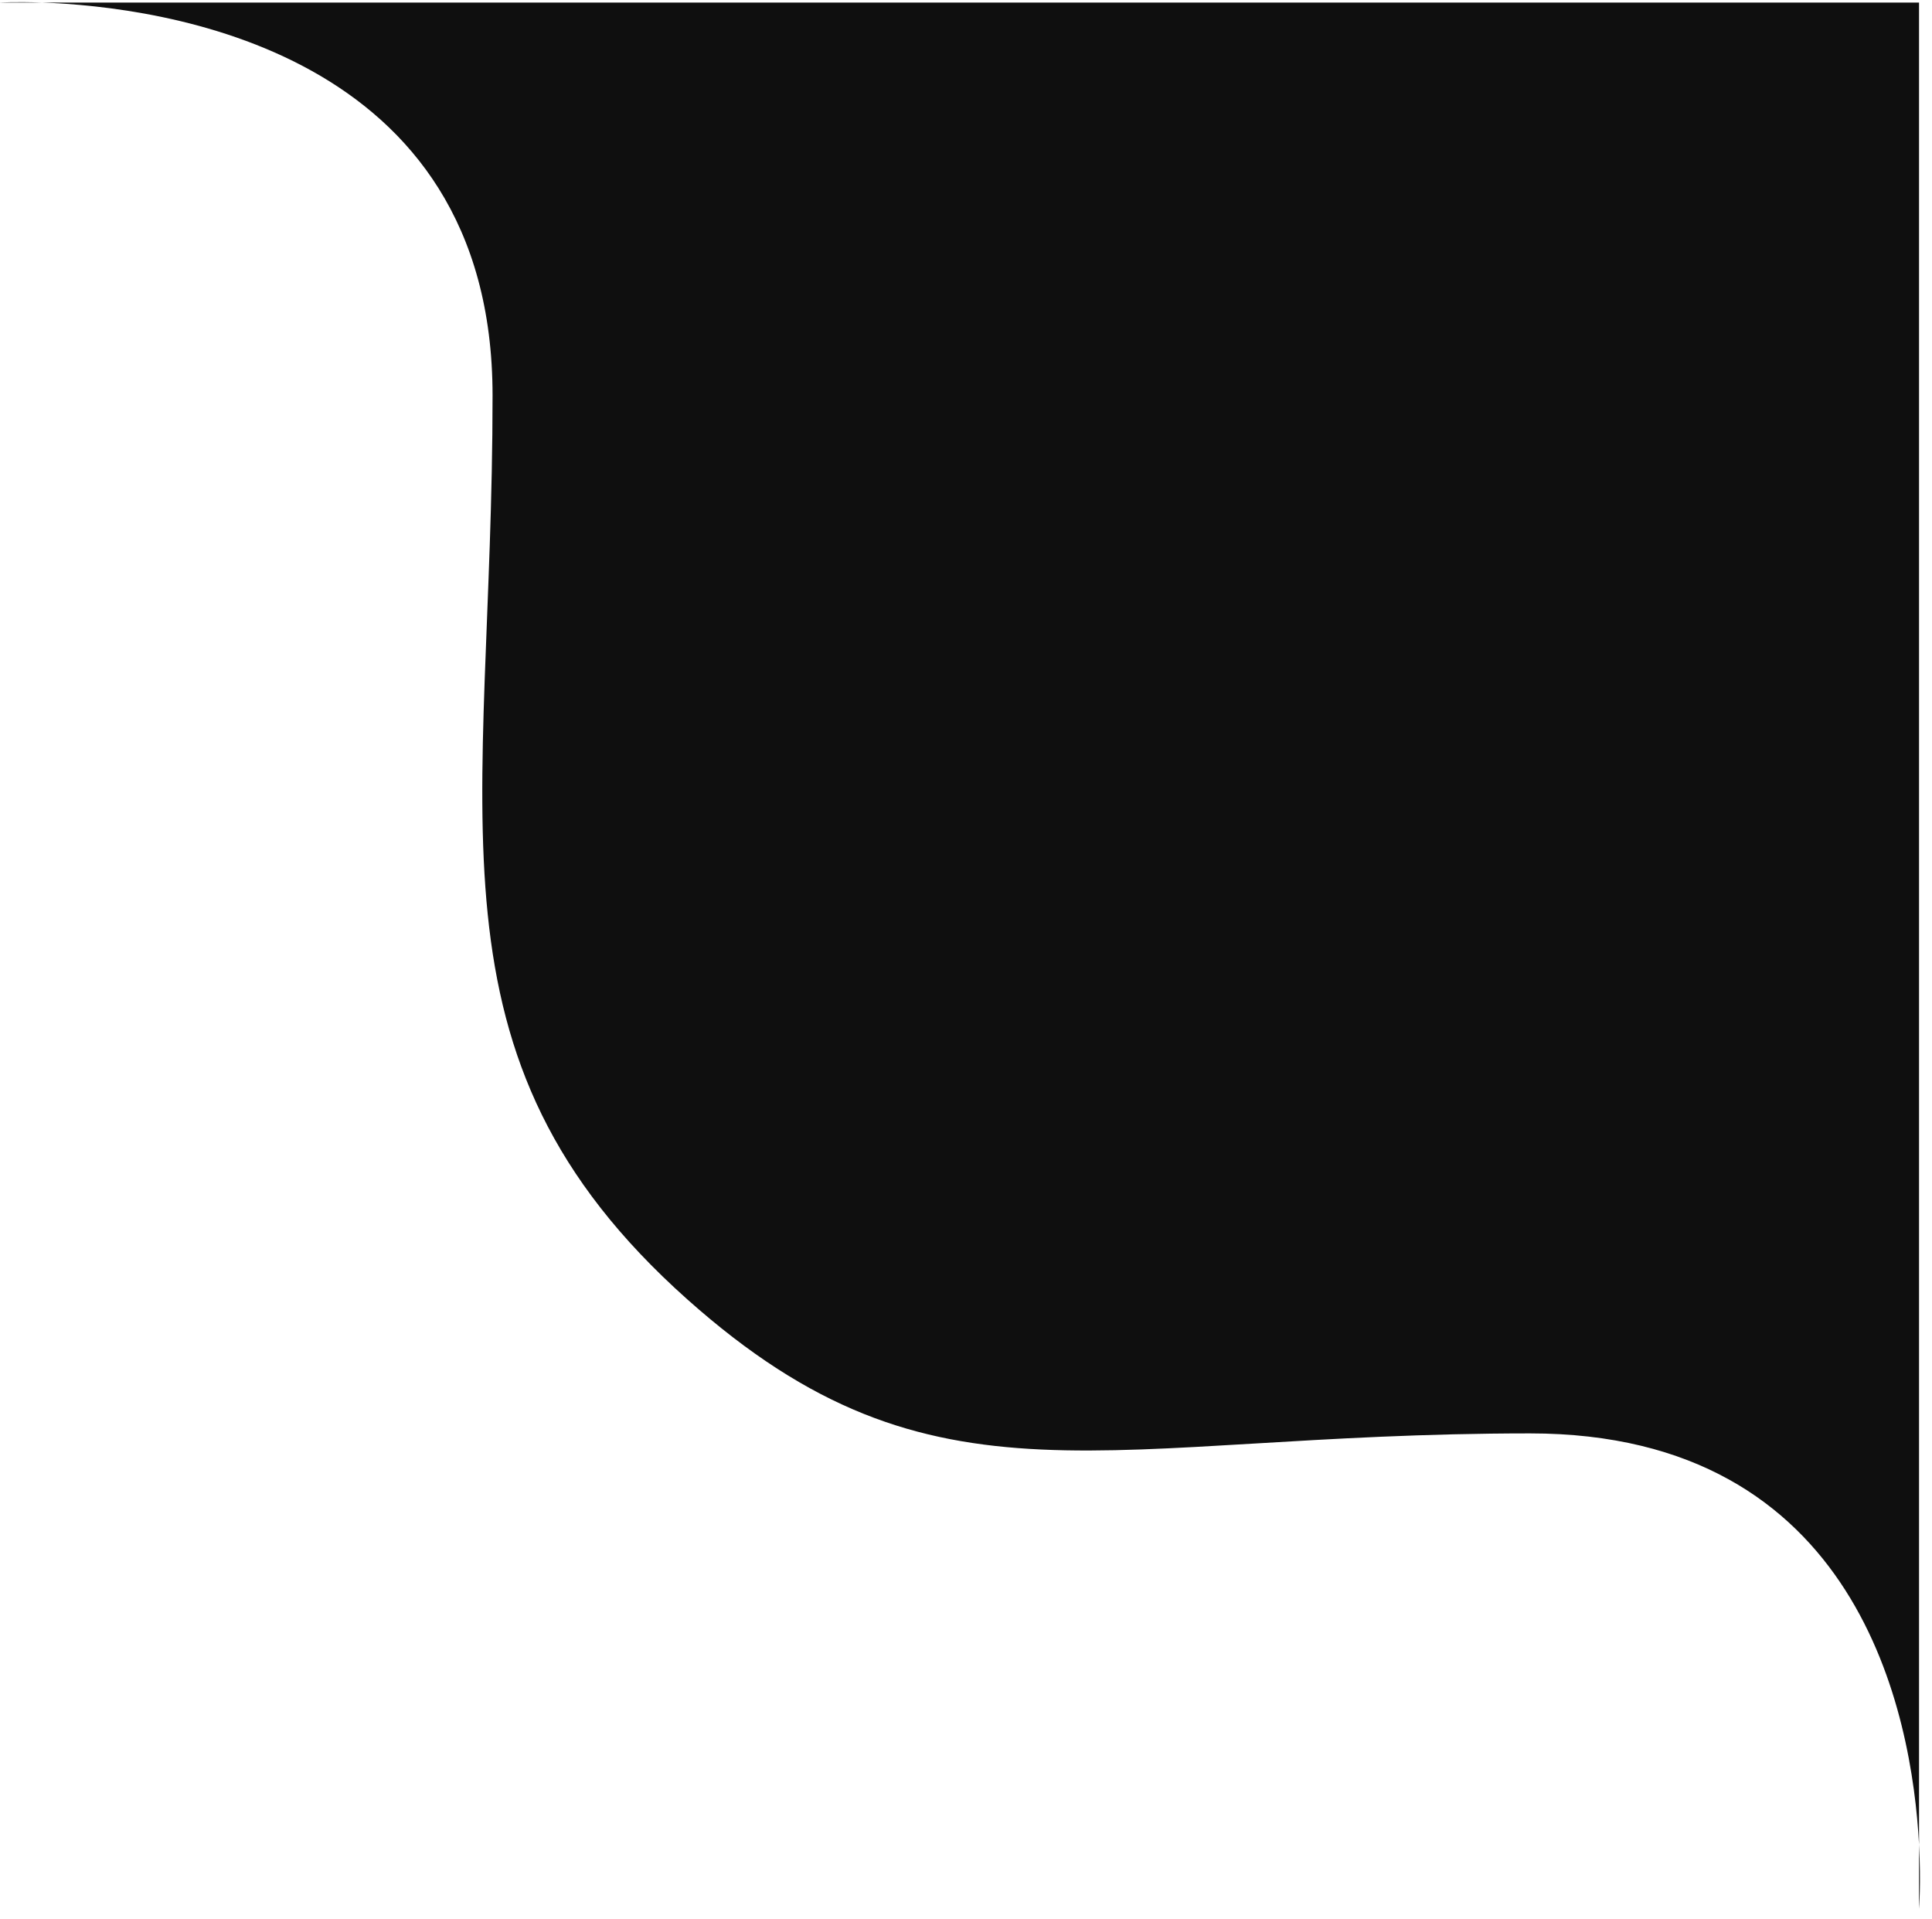
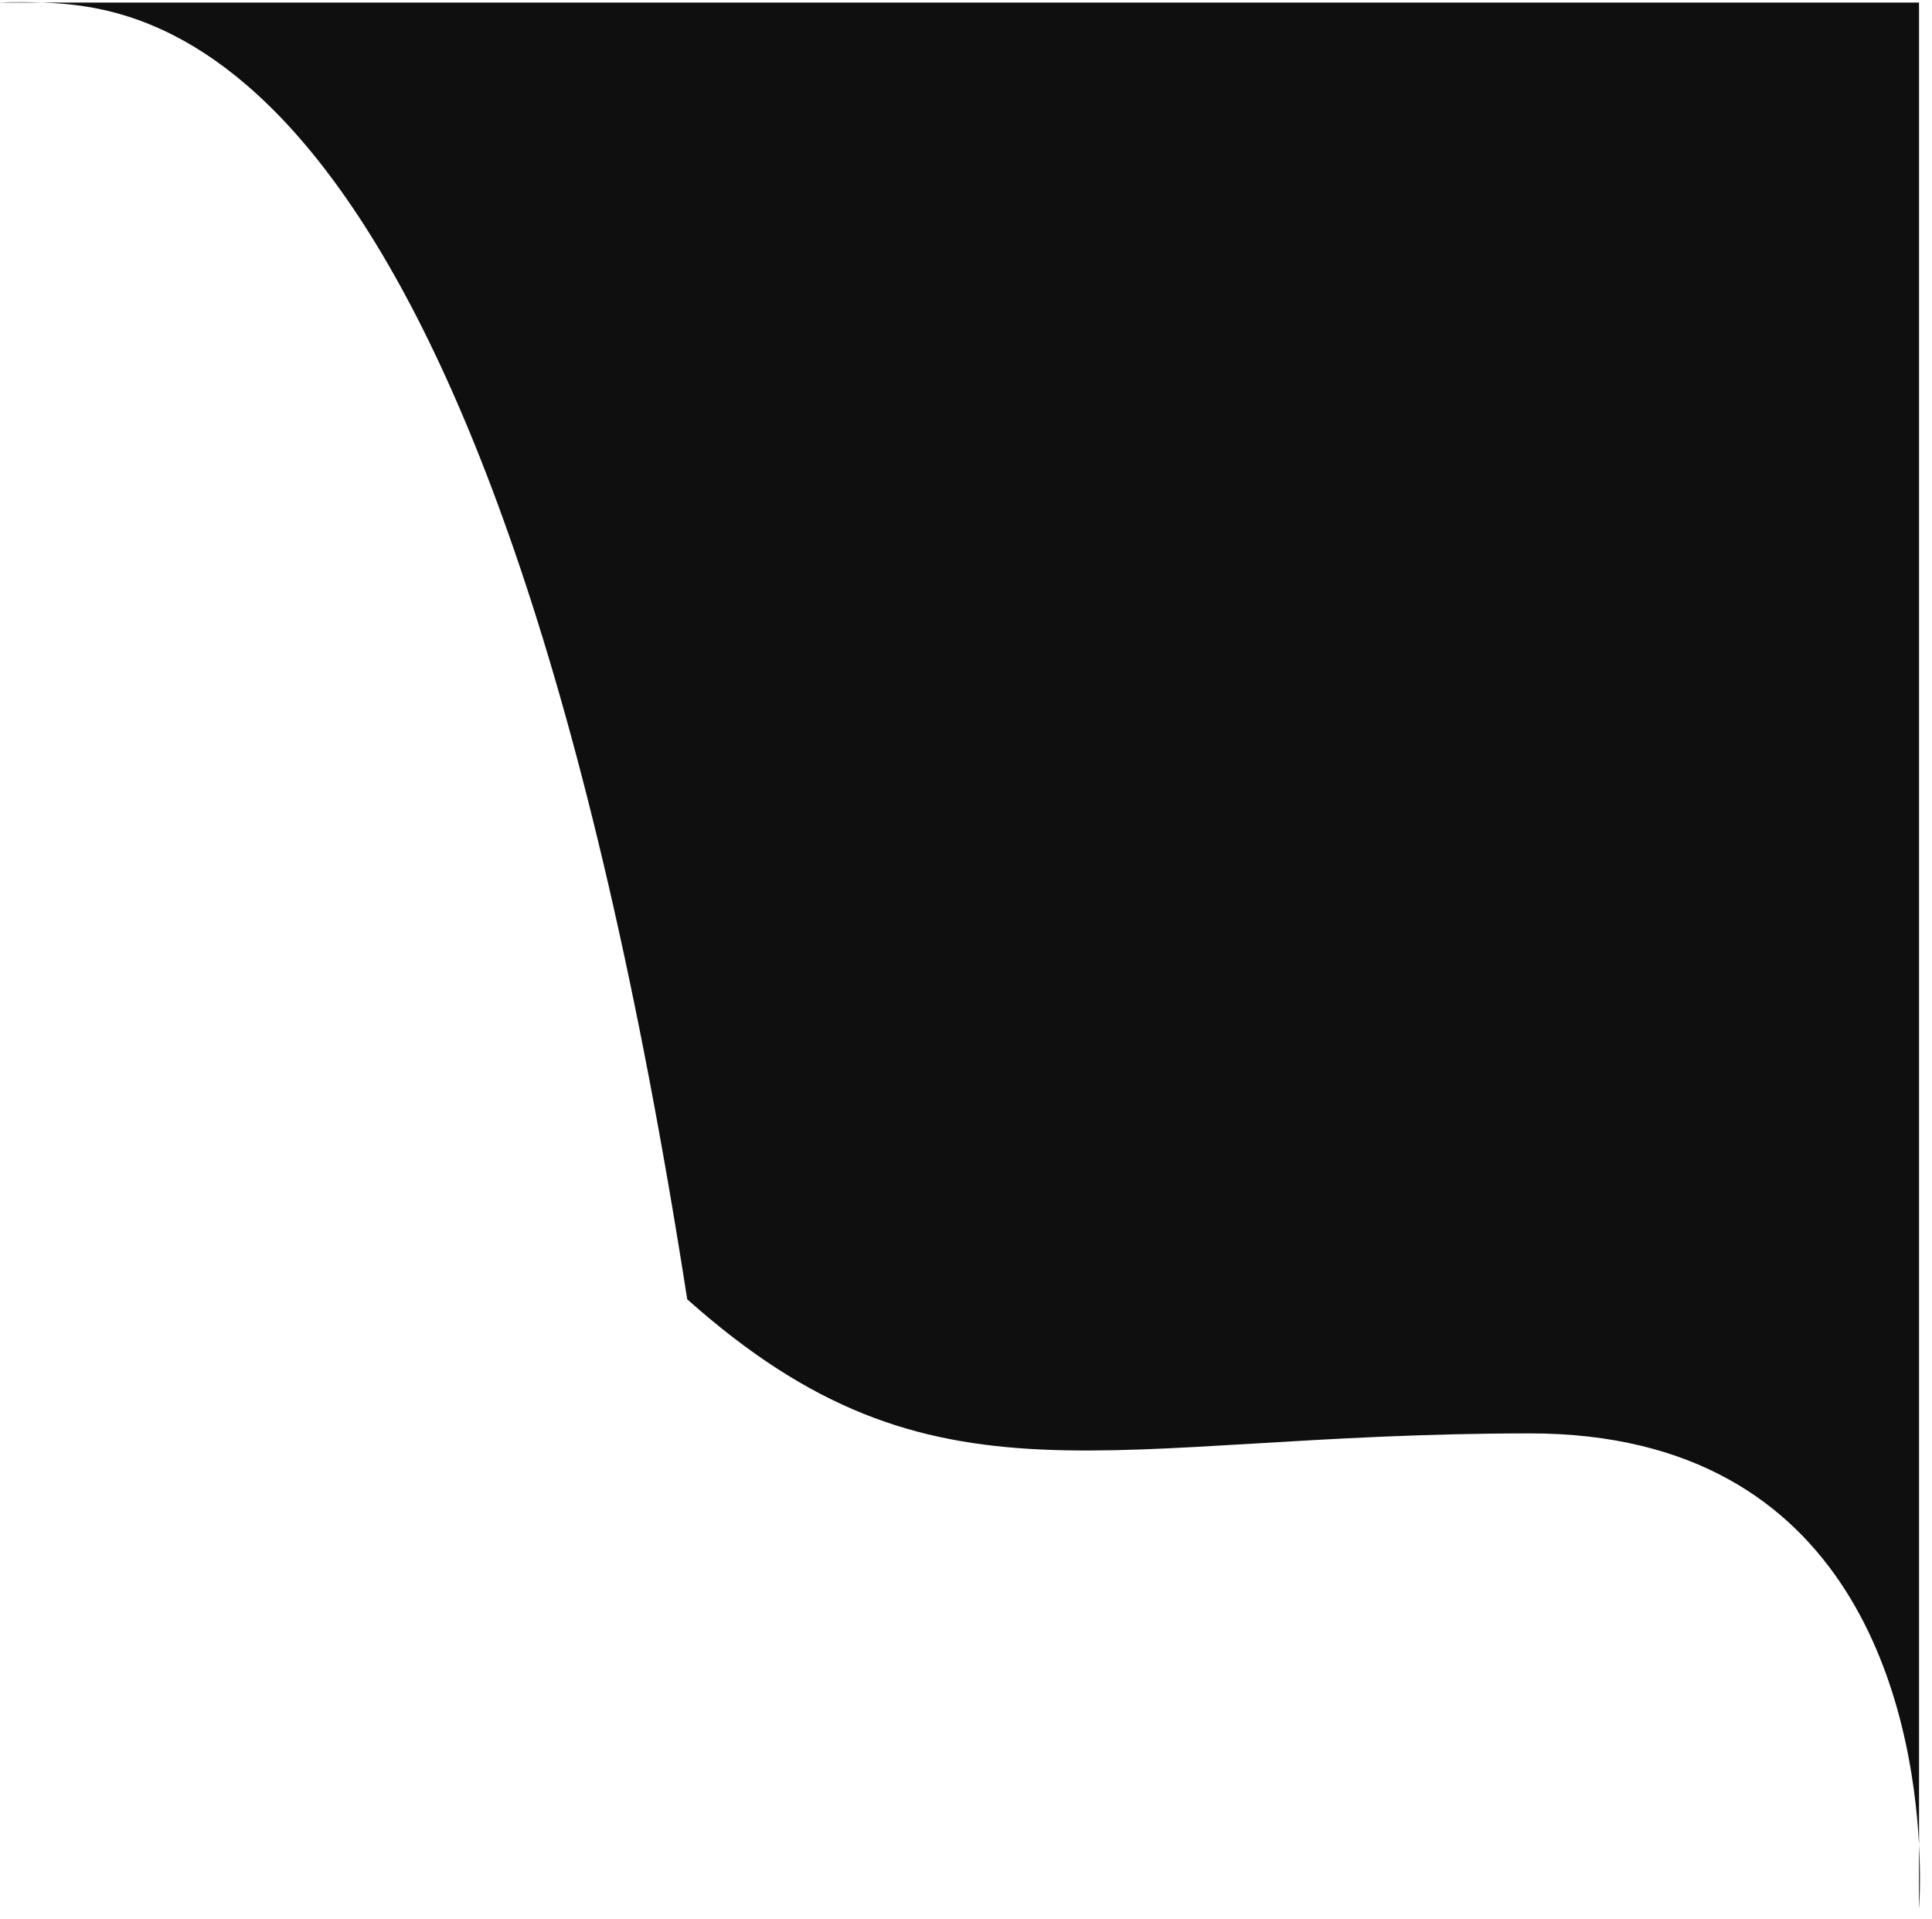
<svg xmlns="http://www.w3.org/2000/svg" width="149" height="148" viewBox="0 0 149 148" fill="none">
-   <path d="M3.203 0.197H0C0 0.197 1.212 0.127 3.203 0.197H148V142.241C148.16 145.245 148 147.197 148 147.197V142.241C147.467 132.23 143.385 110.539 118 110.539C85 110.539 72.184 117.303 53 100.197C31.99 81.462 37.987 62.999 37.987 30.5C37.987 3.805 12.359 0.519 3.203 0.197Z" fill="#0f0f0f" />
+   <path d="M3.203 0.197H0C0 0.197 1.212 0.127 3.203 0.197H148V142.241C148.16 145.245 148 147.197 148 147.197V142.241C147.467 132.23 143.385 110.539 118 110.539C85 110.539 72.184 117.303 53 100.197C37.987 3.805 12.359 0.519 3.203 0.197Z" fill="#0f0f0f" />
</svg>